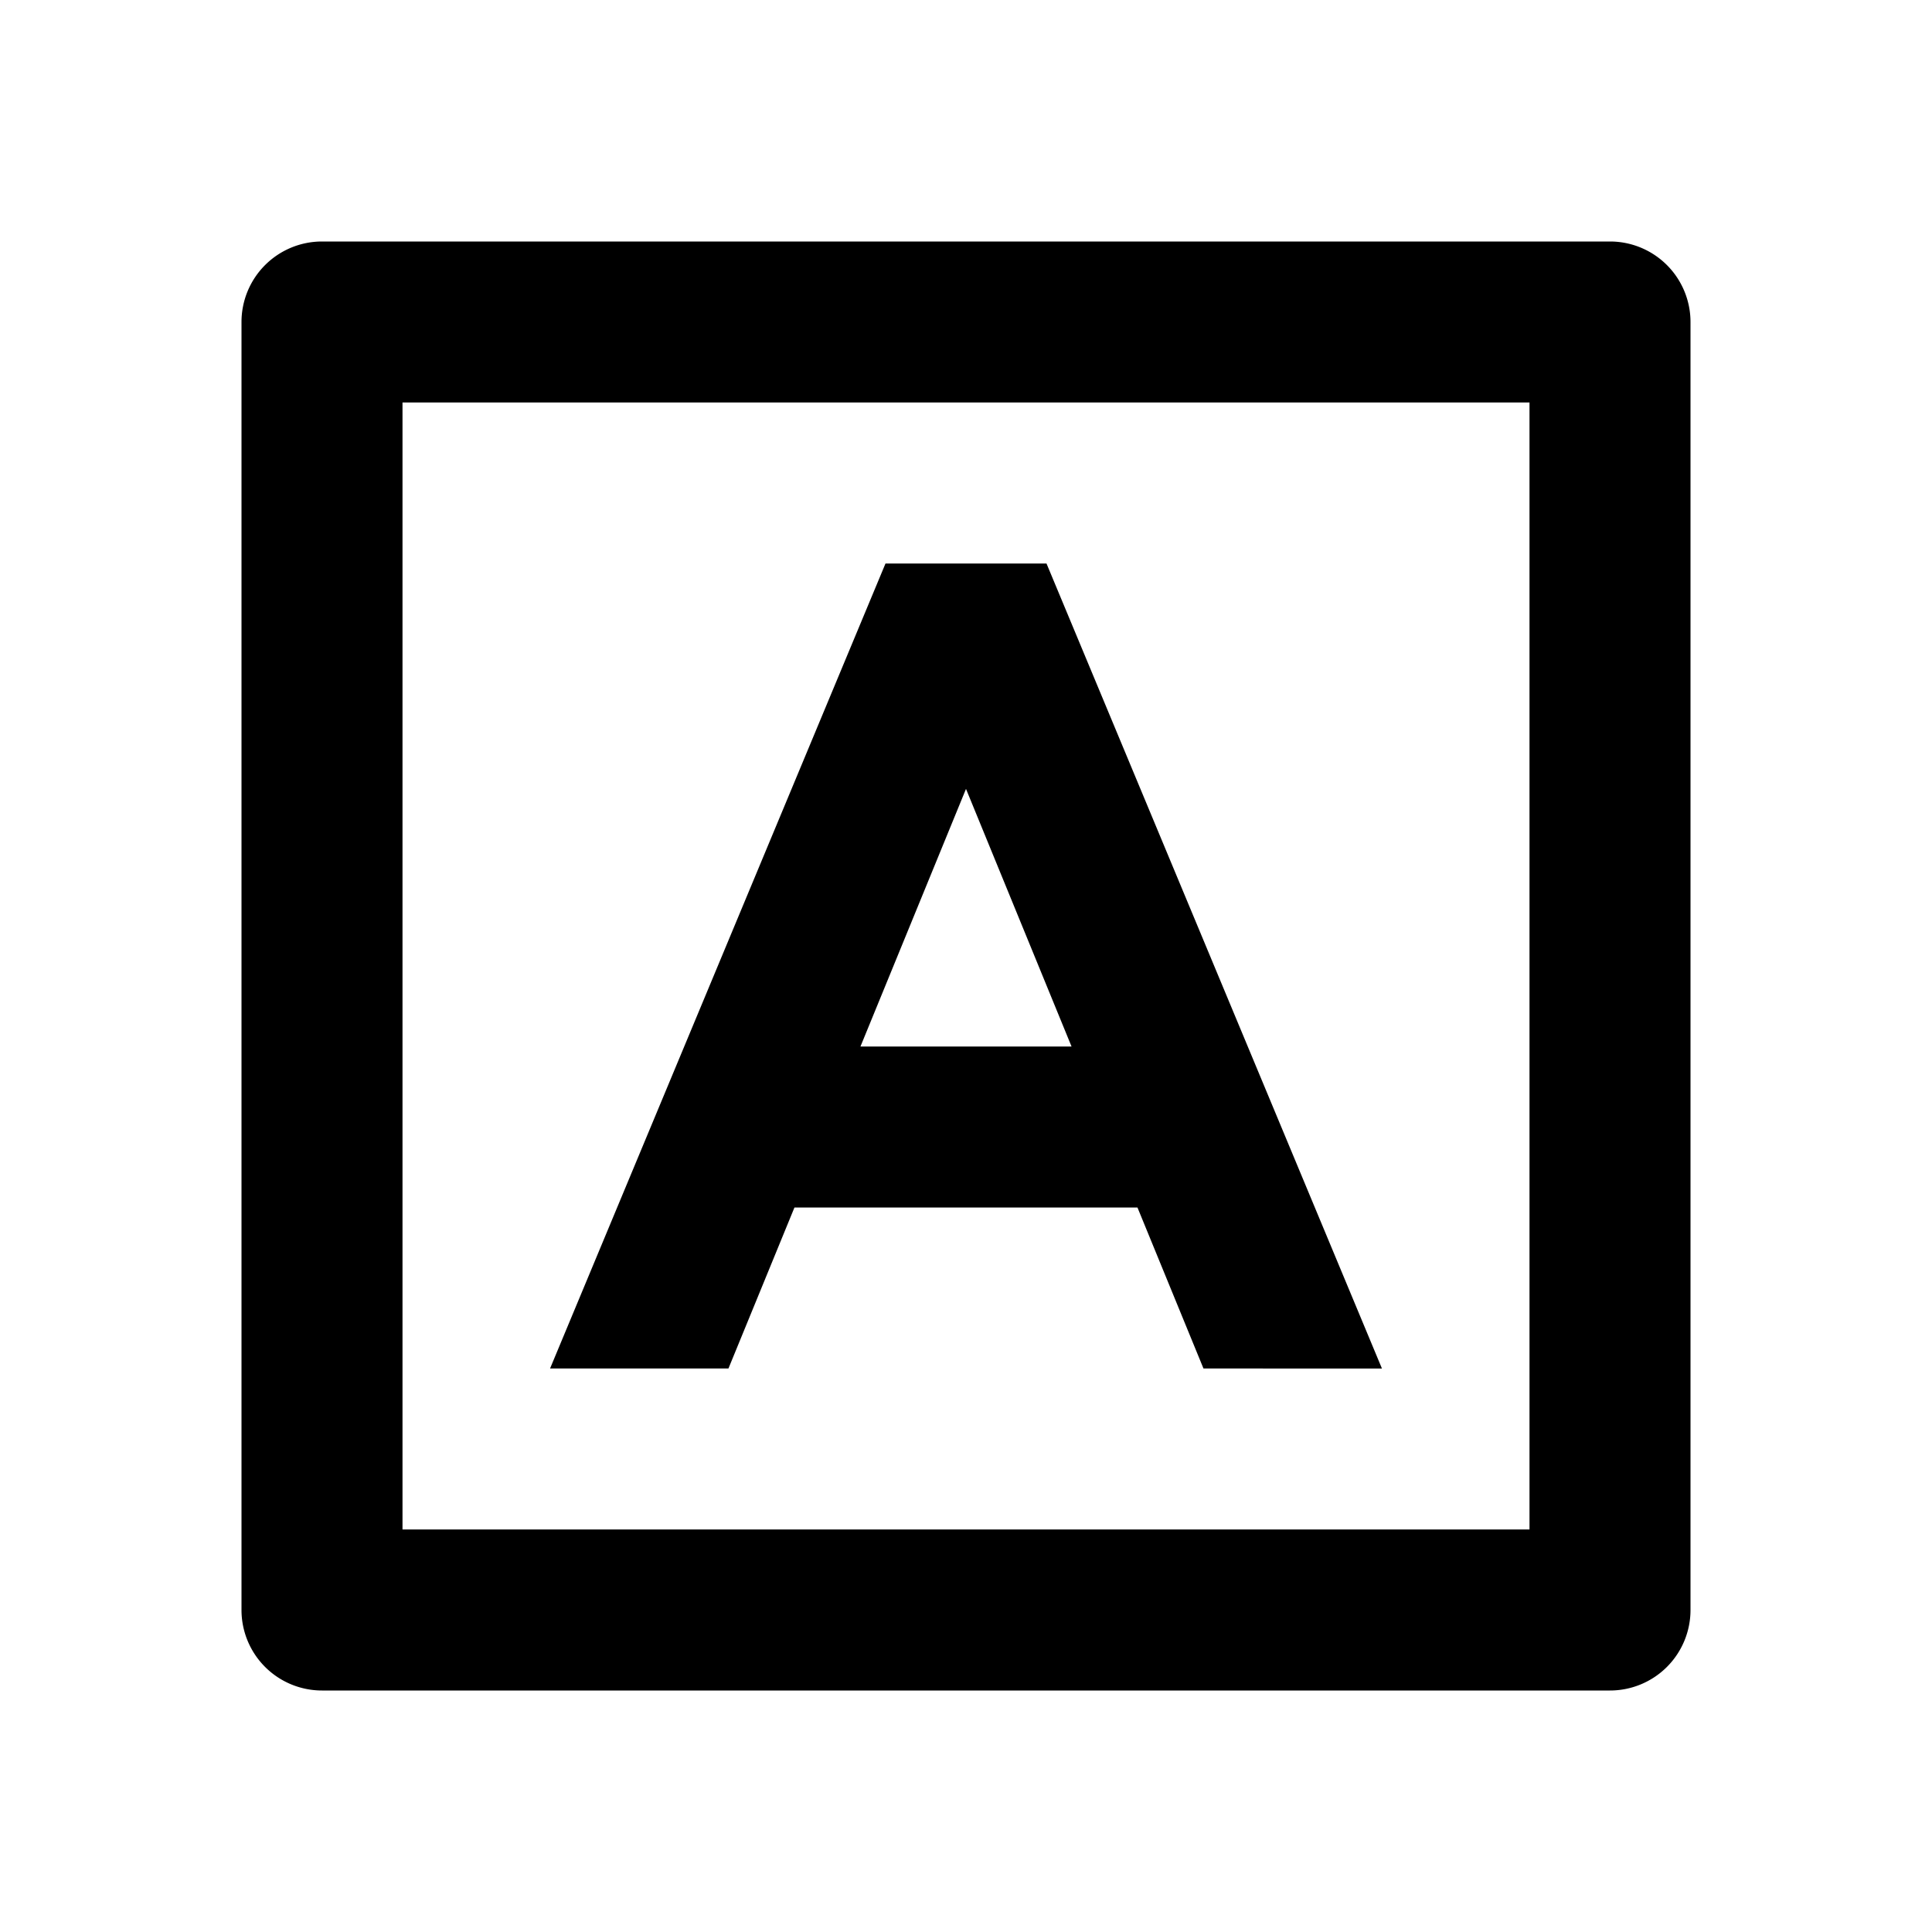
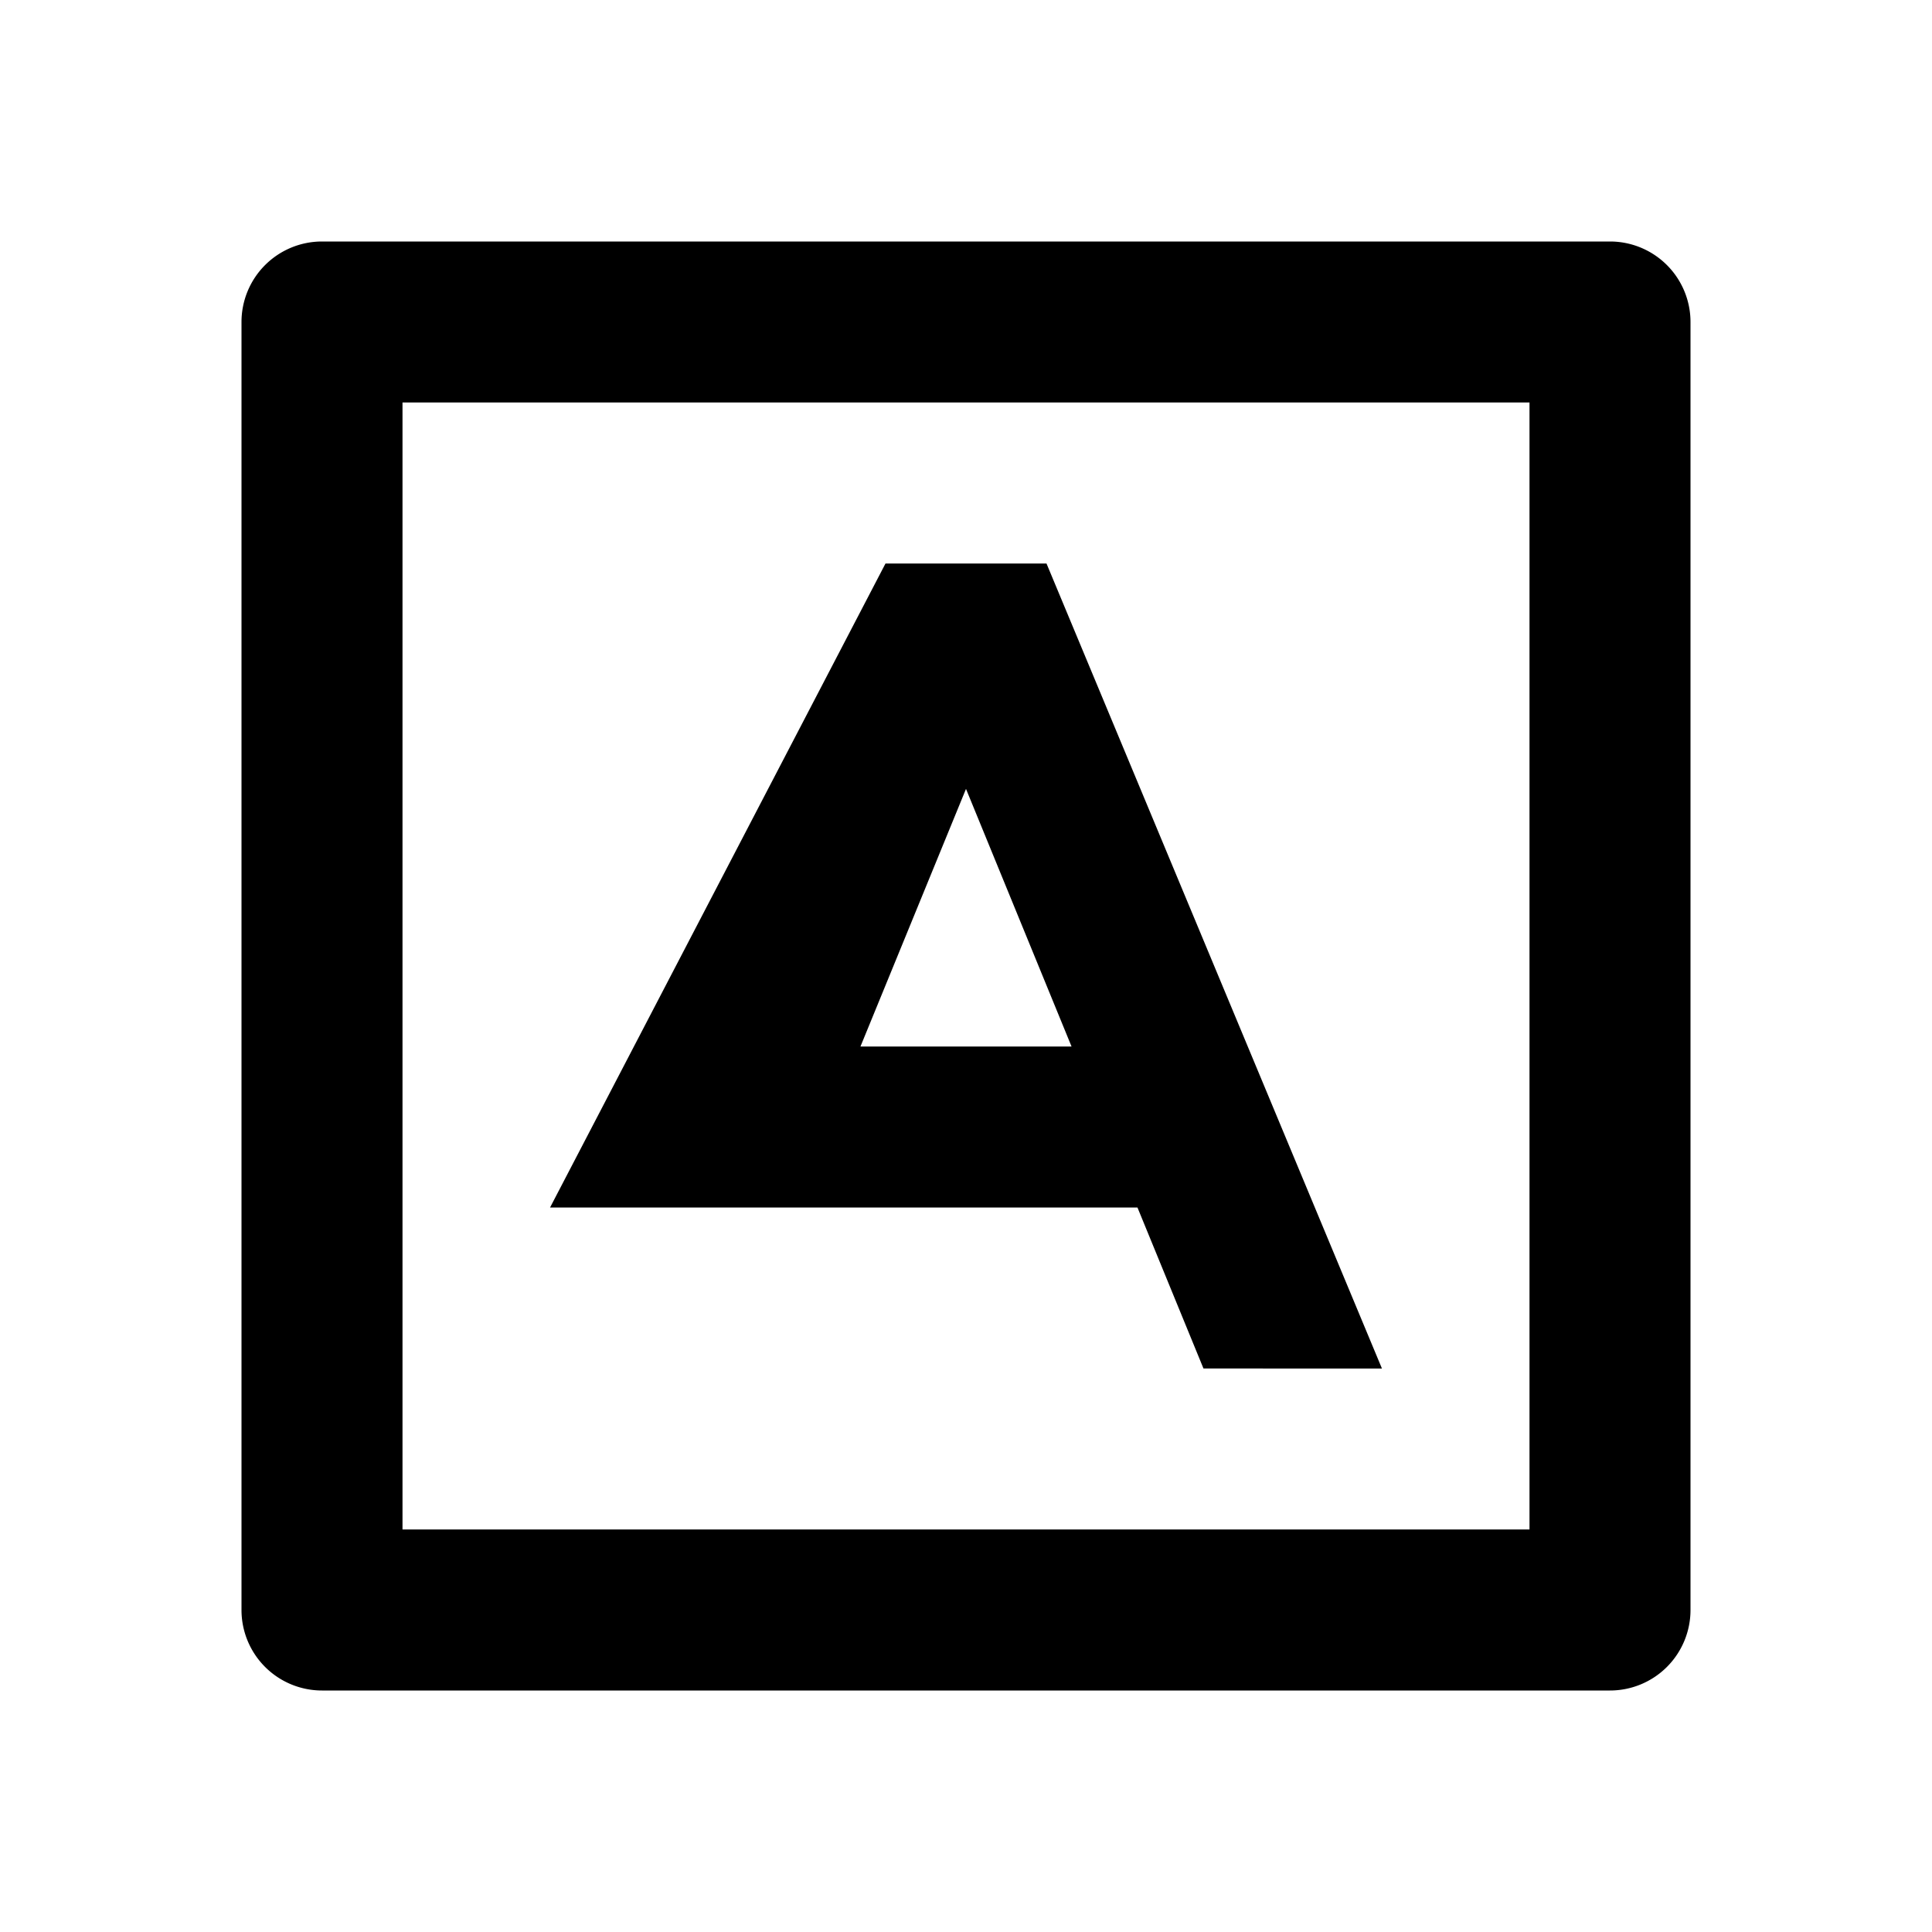
<svg xmlns="http://www.w3.org/2000/svg" viewBox="0 0 24 24" width="24" height="24">
-   <path fill="none" d="M0 0h24v24H0z" />
-   <path fill="currentColor" d="M5 5v14h14V5H5zM4 3h16a1 1 0 0 1 1 1v16a1 1 0 0 1-1 1H4a1 1 0 0 1-1-1V4a1     1 0 0 1 1-1zm5.869 12l-.82 2H6.833L11 7h2l4.167     10H14.95l-.82-2H9.87zm.82-2h2.622L12 9.8 10.689 13z" />
+   <path fill="currentColor" d="M5 5v14h14V5H5zM4 3h16a1 1 0 0 1 1 1v16a1 1 0 0 1-1 1H4a1 1 0 0 1-1-1V4a1     1 0 0 1 1-1zm5.869 12H6.833L11 7h2l4.167     10H14.95l-.82-2H9.87zm.82-2h2.622L12 9.8 10.689 13z" />
</svg>